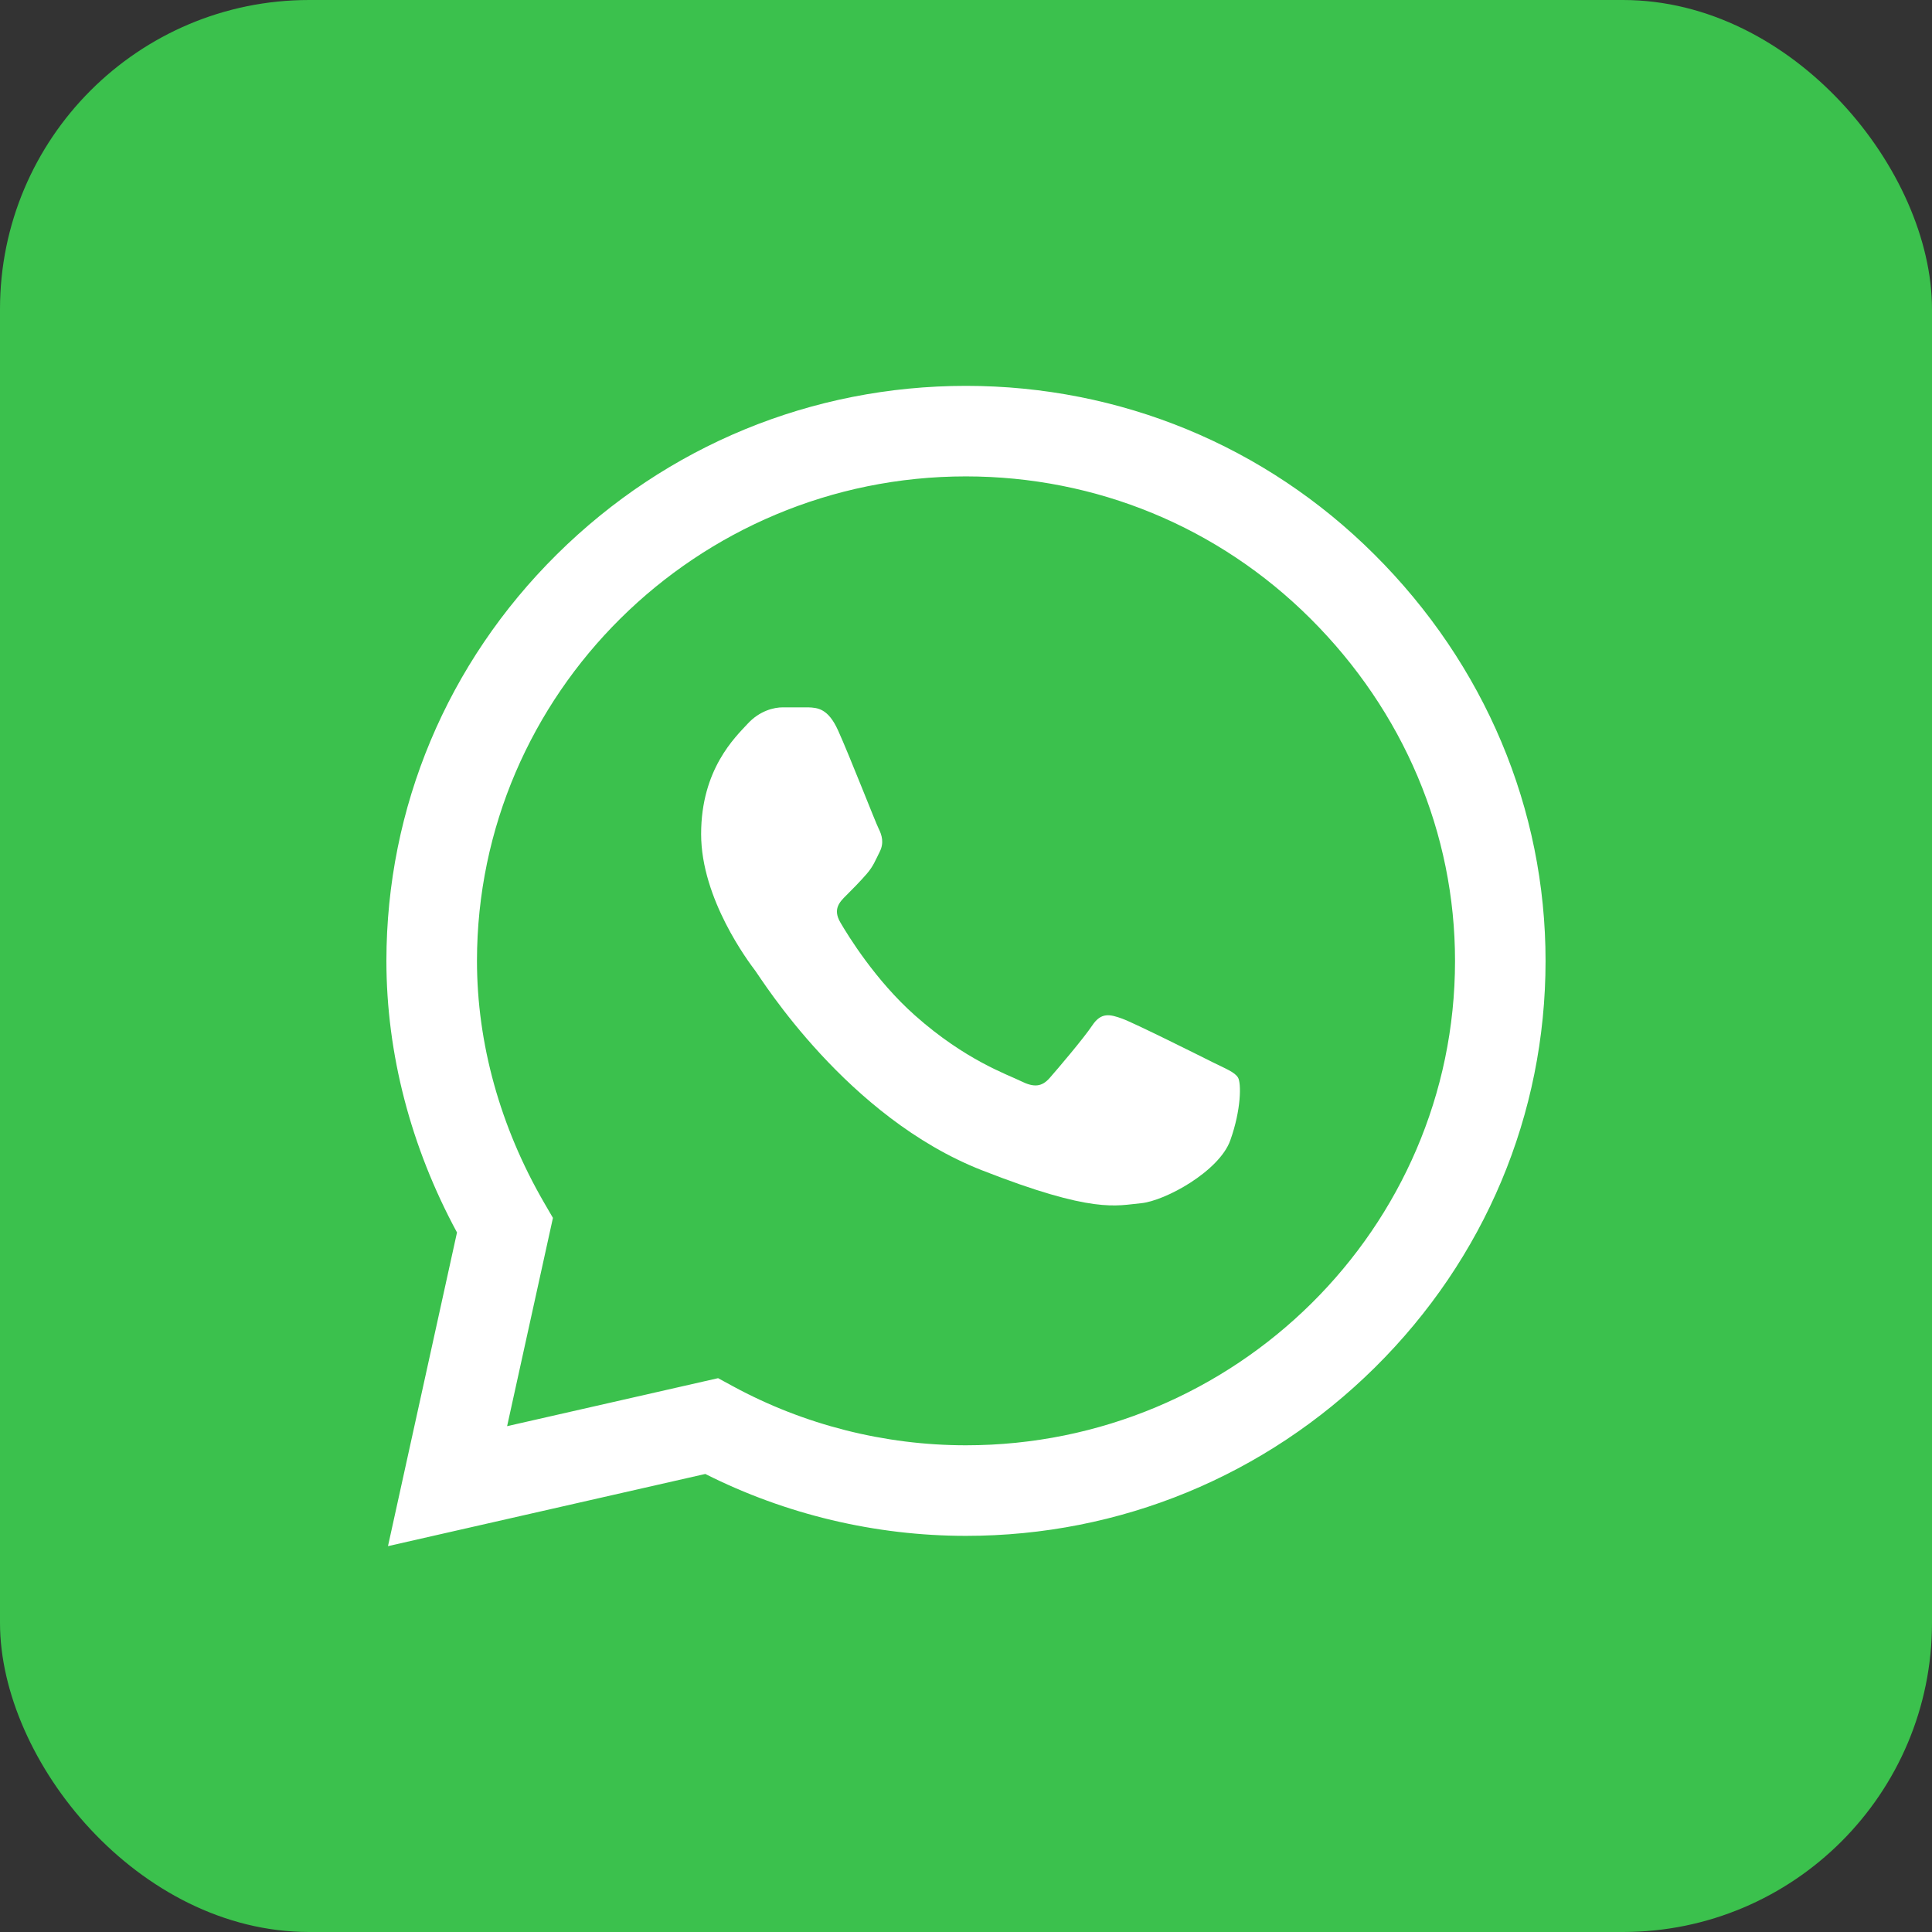
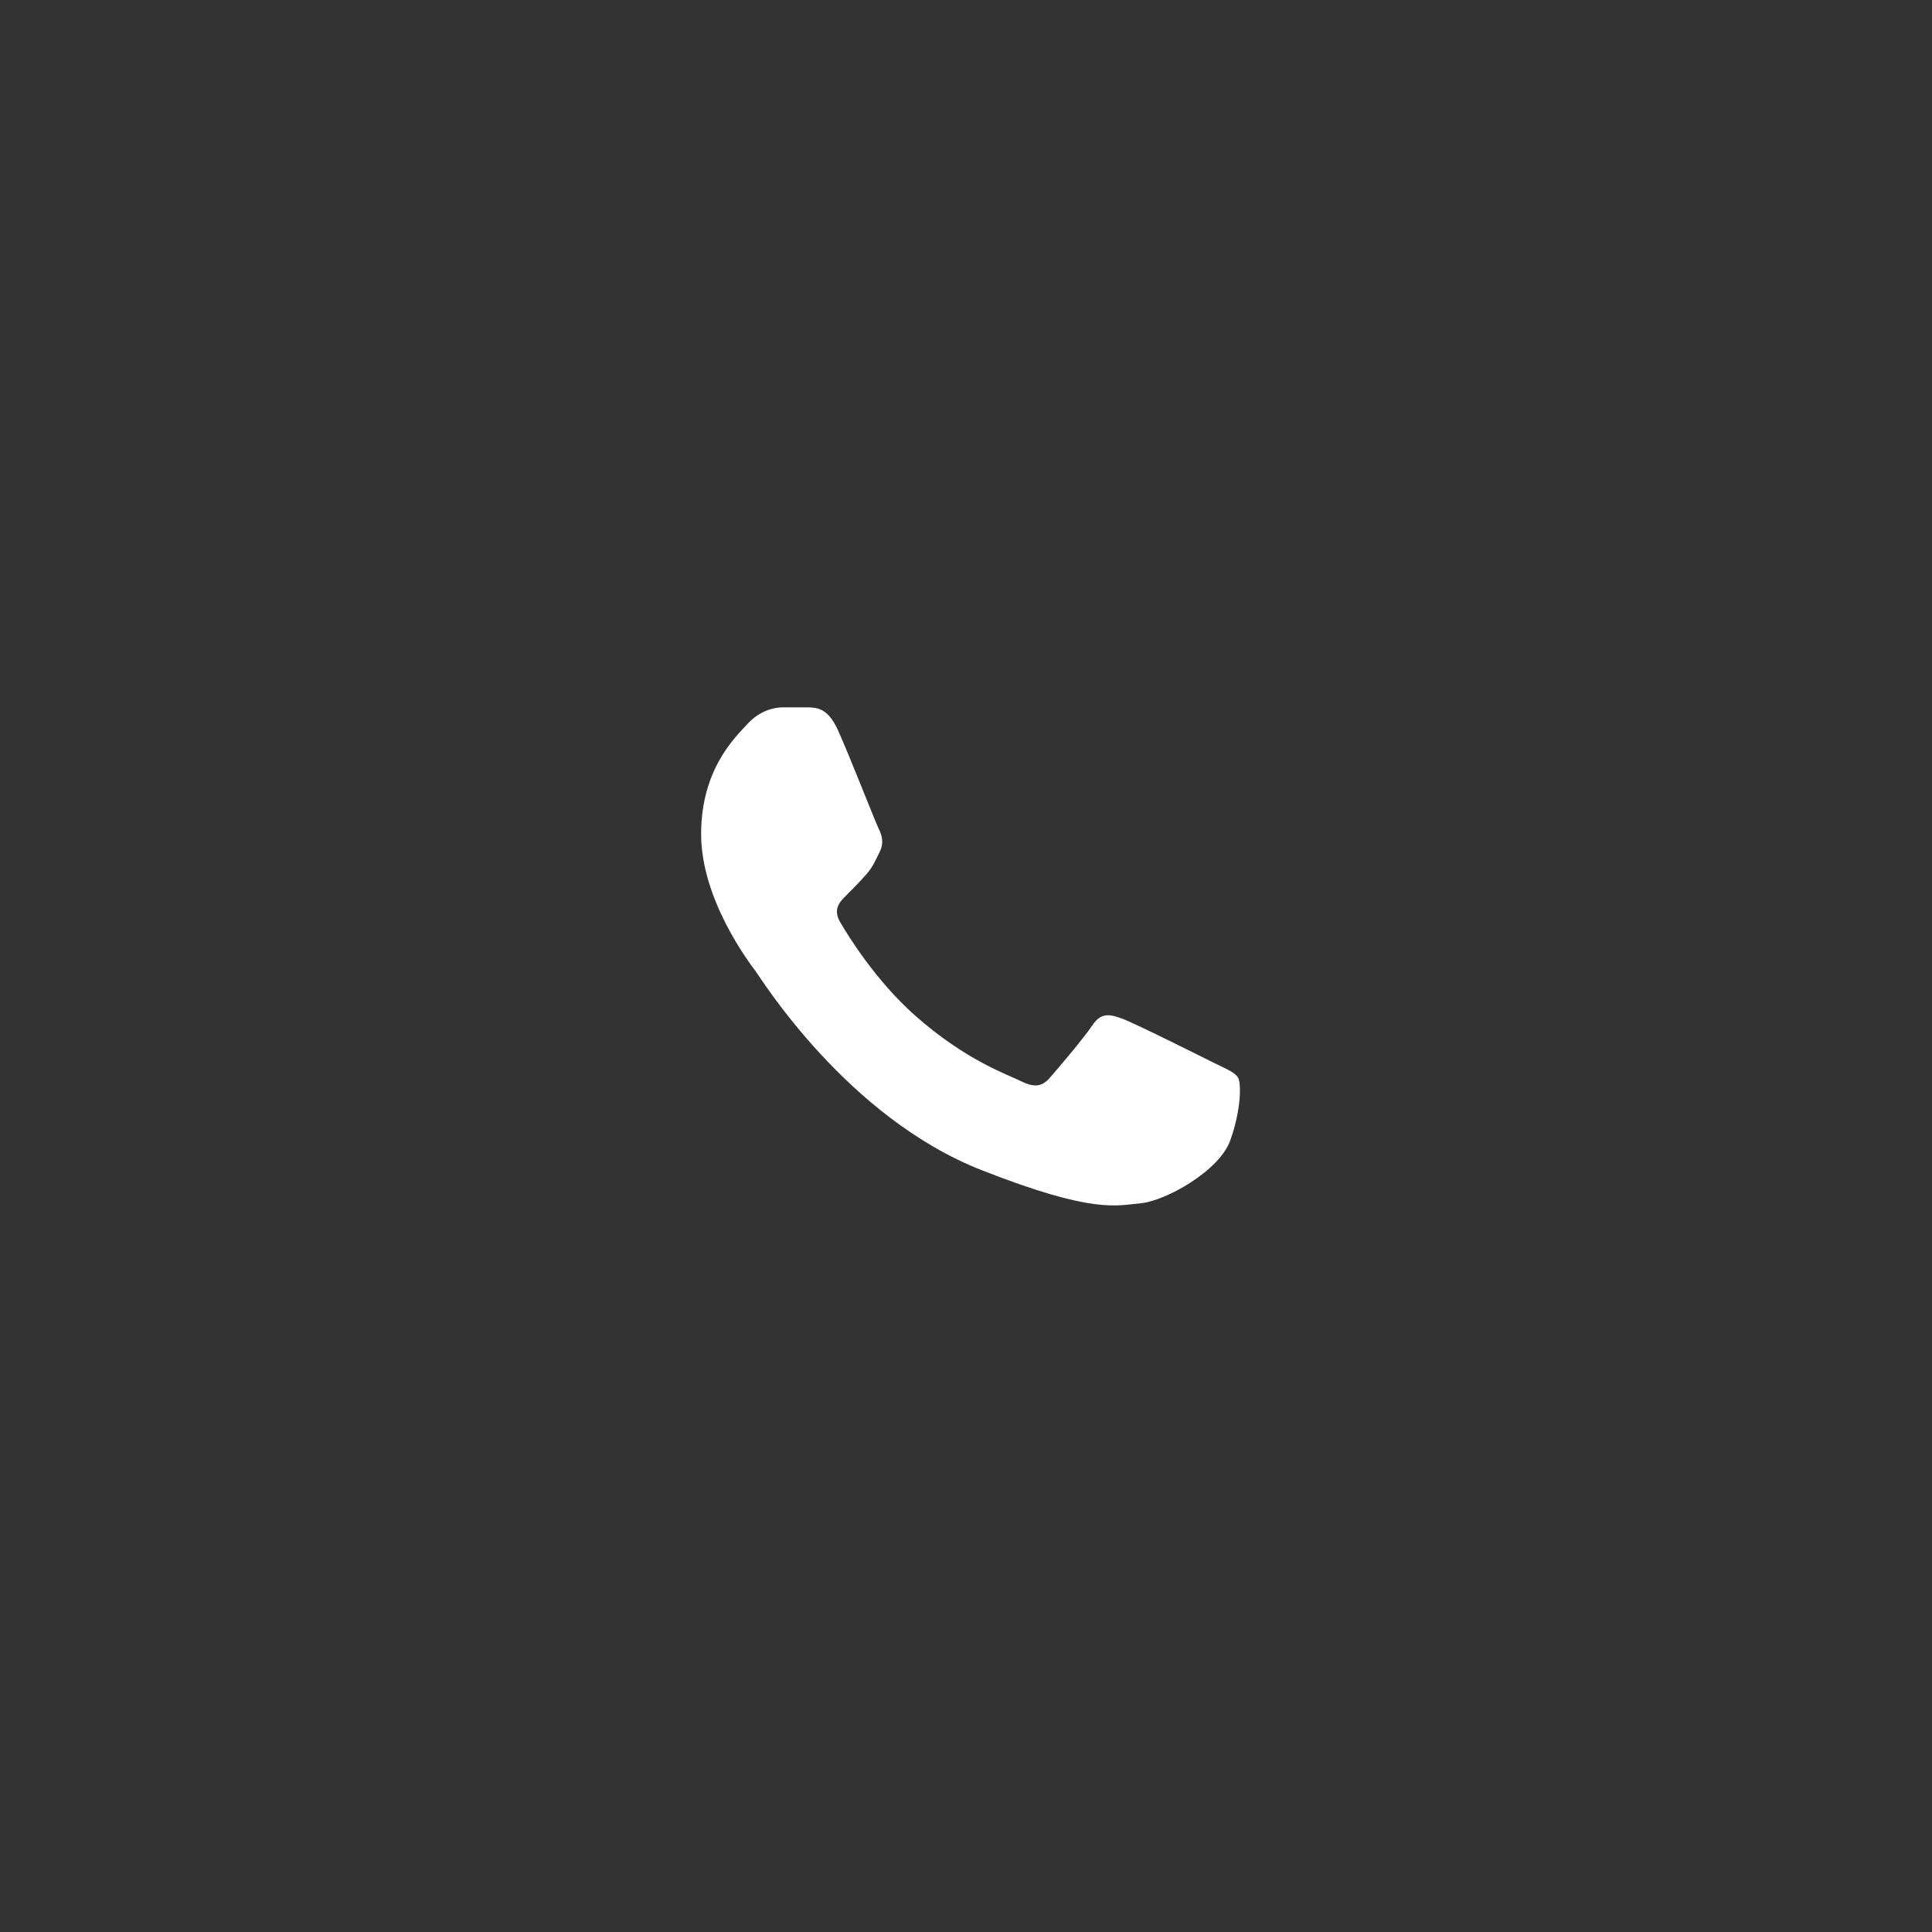
<svg xmlns="http://www.w3.org/2000/svg" width="50" height="50" viewBox="0 0 50 50" fill="none">
  <rect x="0" y="0" width="50" height="50" fill="#333333" stroke="none" />
-   <rect width="50" height="50" rx="8" fill="#3BC14D" />
-   <path d="M35.566 14.347C32.746 11.536 28.993 9.987 24.999 9.986C21.014 9.986 17.256 11.533 14.416 14.343C11.572 17.157 10.004 20.898 10 24.861V24.868C10.001 27.267 10.631 29.687 11.827 31.896L10.041 40.014L18.253 38.146C20.332 39.194 22.653 39.747 24.993 39.748H24.999C28.984 39.748 32.742 38.2 35.582 35.391C38.429 32.574 39.998 28.838 39.999 24.872C40.001 20.934 38.426 17.196 35.566 14.347H35.566ZM24.999 37.404H24.994C22.892 37.403 20.81 36.876 18.972 35.878L18.584 35.667L13.124 36.909L14.31 31.519L14.081 31.125C12.944 29.164 12.344 27 12.344 24.866C12.348 17.957 18.025 12.329 24.998 12.329C28.368 12.331 31.533 13.637 33.912 16.007C36.327 18.413 37.657 21.561 37.656 24.872C37.653 31.782 31.975 37.404 24.999 37.404Z" fill="white" />
  <path d="M20.918 18.306H20.26C20.031 18.306 19.66 18.392 19.346 18.734C19.031 19.076 18.145 19.904 18.145 21.586C18.145 23.268 19.374 24.894 19.546 25.122C19.717 25.351 21.919 28.914 25.406 30.284C28.305 31.423 28.895 31.197 29.523 31.14C30.152 31.083 31.553 30.313 31.839 29.514C32.125 28.716 32.125 28.031 32.04 27.888C31.954 27.746 31.725 27.66 31.382 27.49C31.039 27.318 29.357 26.477 29.043 26.363C28.728 26.249 28.499 26.192 28.27 26.535C28.042 26.876 27.368 27.667 27.168 27.895C26.968 28.124 26.767 28.152 26.424 27.981C26.081 27.81 24.987 27.442 23.677 26.277C22.656 25.371 21.948 24.215 21.748 23.872C21.548 23.53 21.727 23.345 21.899 23.175C22.053 23.022 22.261 22.812 22.433 22.613C22.604 22.413 22.653 22.27 22.768 22.042C22.882 21.814 22.825 21.614 22.739 21.444C22.653 21.272 21.995 19.581 21.69 18.905H21.69C21.433 18.335 21.162 18.316 20.918 18.306Z" fill="white" />
</svg>